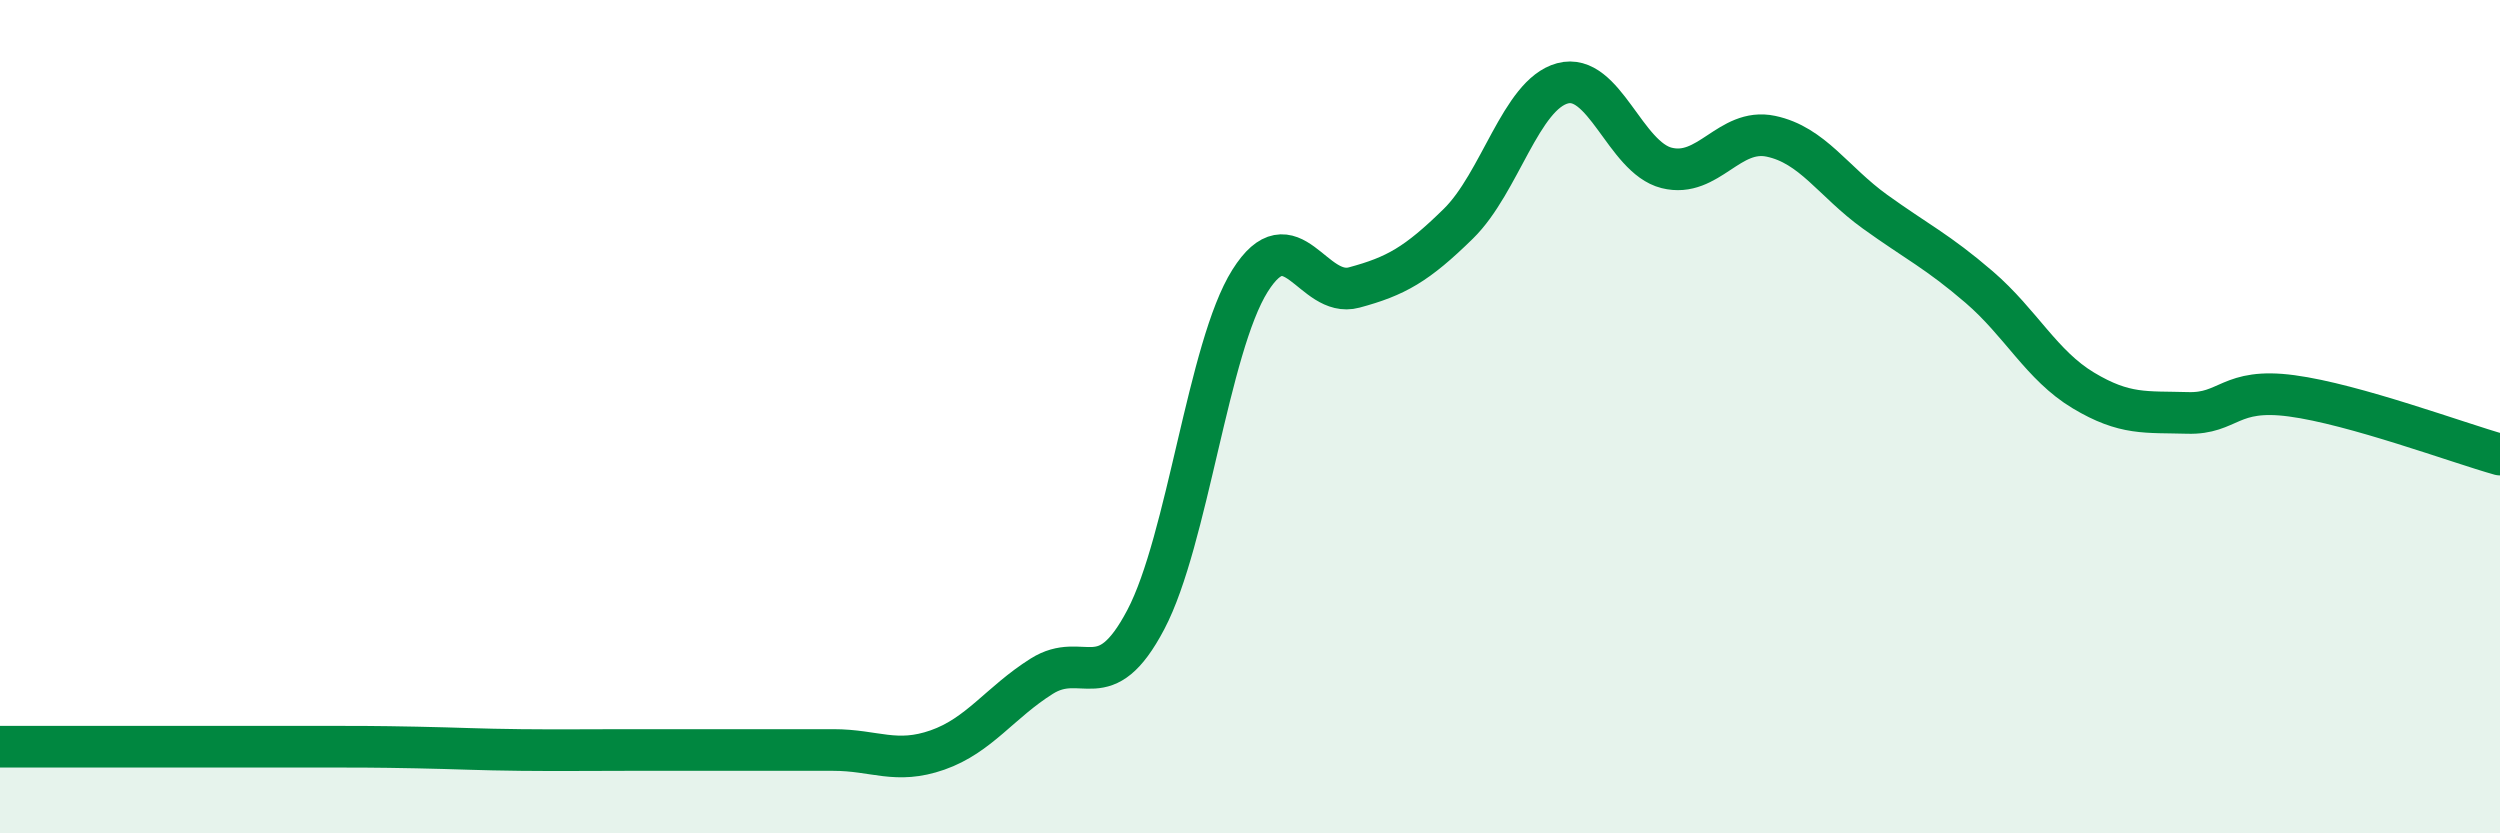
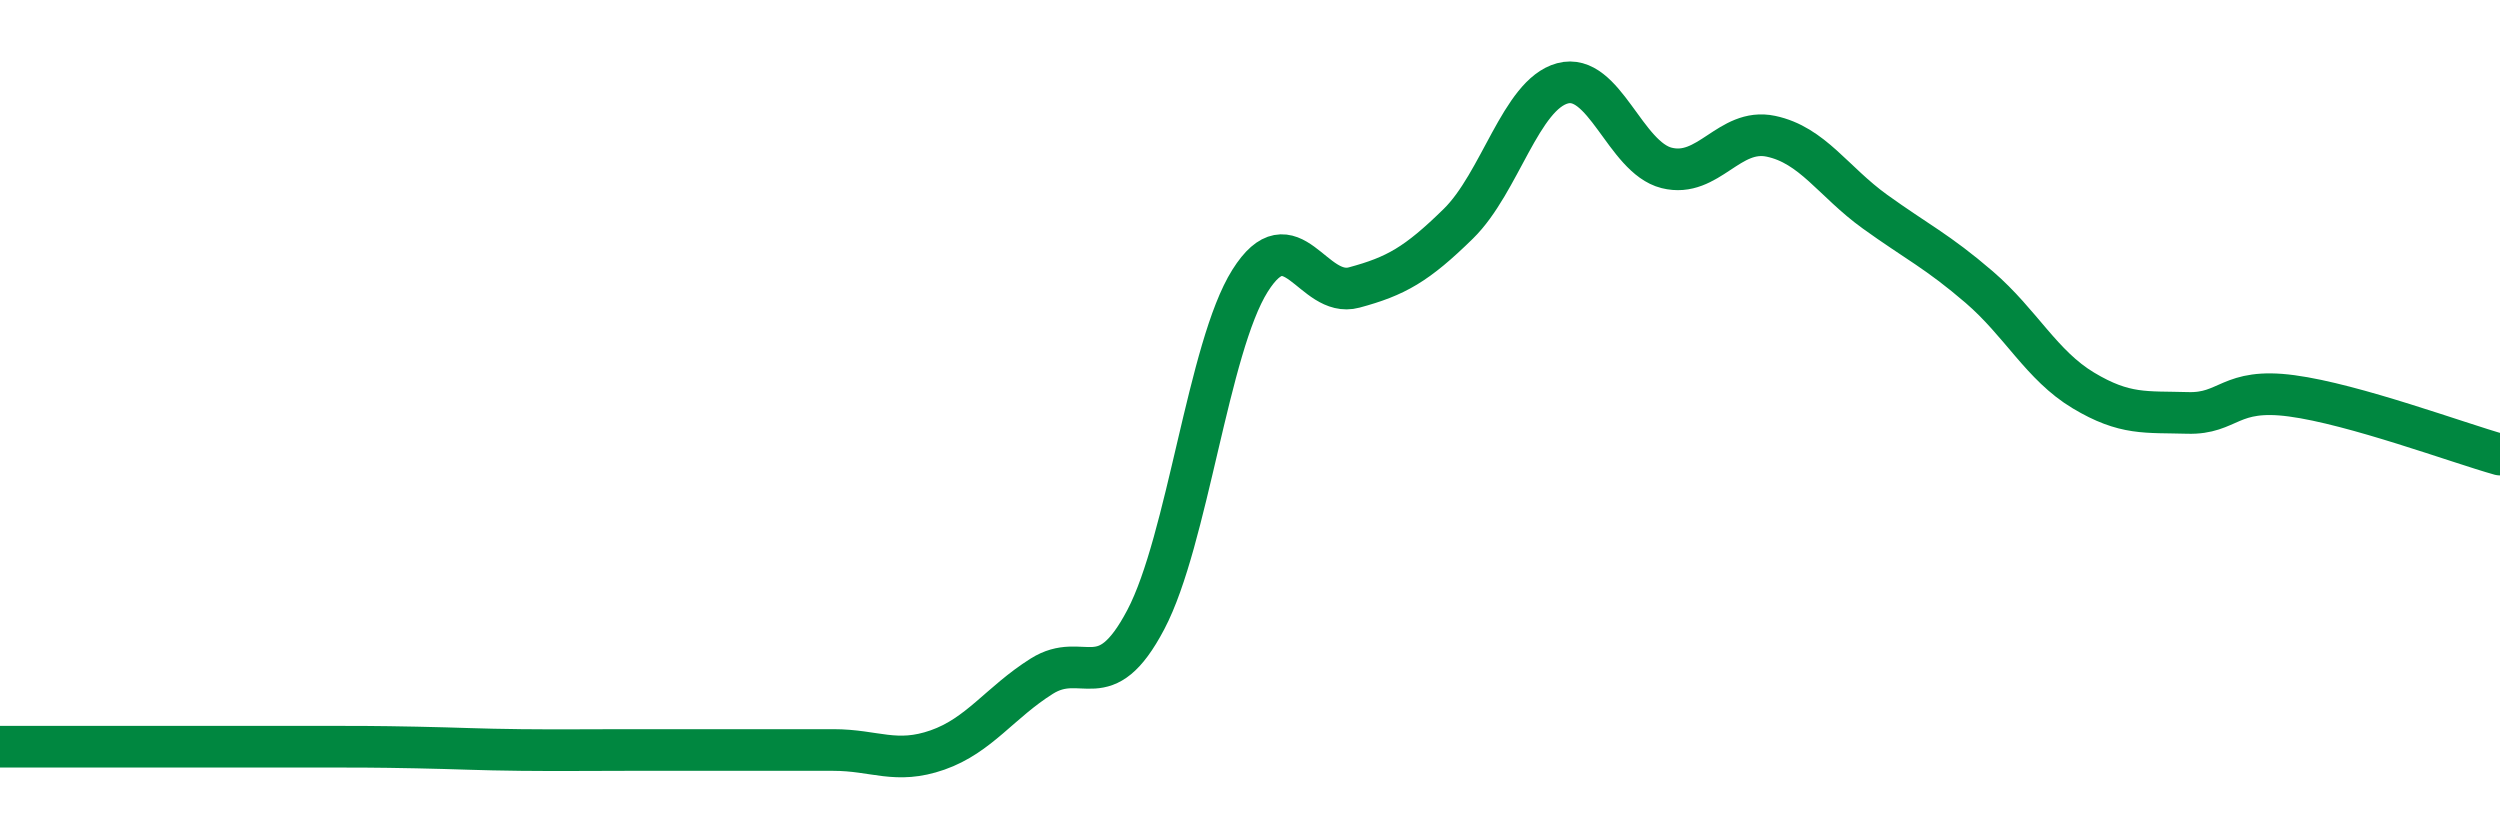
<svg xmlns="http://www.w3.org/2000/svg" width="60" height="20" viewBox="0 0 60 20">
-   <path d="M 0,17.92 C 0.5,17.92 1.5,17.92 2.5,17.92 C 3.5,17.92 4,17.92 5,17.92 C 6,17.92 6.5,17.92 7.5,17.92 C 8.5,17.92 9,17.92 10,17.94 C 11,17.96 11.5,17.99 12.5,18 C 13.5,18.01 14,18 15,18 C 16,18 16.5,18 17.5,18 C 18.5,18 19,18 20,18 C 21,18 21.5,18.35 22.5,18 C 23.5,17.65 24,16.86 25,16.23 C 26,15.6 26.5,16.77 27.5,14.87 C 28.5,12.97 29,8.33 30,6.74 C 31,5.15 31.5,7.17 32.5,6.9 C 33.5,6.63 34,6.35 35,5.37 C 36,4.39 36.5,2.27 37.5,2 C 38.5,1.73 39,3.78 40,4.03 C 41,4.28 41.5,3.06 42.5,3.27 C 43.5,3.48 44,4.36 45,5.08 C 46,5.8 46.5,6.03 47.5,6.89 C 48.5,7.75 49,8.77 50,9.37 C 51,9.97 51.5,9.88 52.5,9.91 C 53.5,9.94 53.5,9.3 55,9.5 C 56.5,9.7 59,10.63 60,10.91L60 20L0 20Z" fill="#008740" opacity="0.1" stroke-linecap="round" stroke-linejoin="round" />
  <path d="M 0,17.92 C 0.5,17.92 1.5,17.92 2.5,17.92 C 3.5,17.92 4,17.92 5,17.92 C 6,17.92 6.5,17.92 7.5,17.92 C 8.5,17.92 9,17.92 10,17.94 C 11,17.96 11.5,17.99 12.5,18 C 13.5,18.01 14,18 15,18 C 16,18 16.5,18 17.5,18 C 18.5,18 19,18 20,18 C 21,18 21.5,18.35 22.5,18 C 23.5,17.65 24,16.86 25,16.23 C 26,15.6 26.5,16.77 27.5,14.87 C 28.5,12.97 29,8.33 30,6.74 C 31,5.15 31.5,7.17 32.5,6.9 C 33.5,6.63 34,6.35 35,5.37 C 36,4.39 36.5,2.27 37.5,2 C 38.5,1.73 39,3.78 40,4.03 C 41,4.28 41.5,3.06 42.5,3.27 C 43.5,3.48 44,4.36 45,5.08 C 46,5.8 46.5,6.03 47.5,6.89 C 48.5,7.75 49,8.77 50,9.37 C 51,9.97 51.5,9.88 52.5,9.91 C 53.5,9.94 53.5,9.3 55,9.5 C 56.5,9.7 59,10.63 60,10.91" stroke="#008740" stroke-width="1" fill="none" stroke-linecap="round" stroke-linejoin="round" />
</svg>